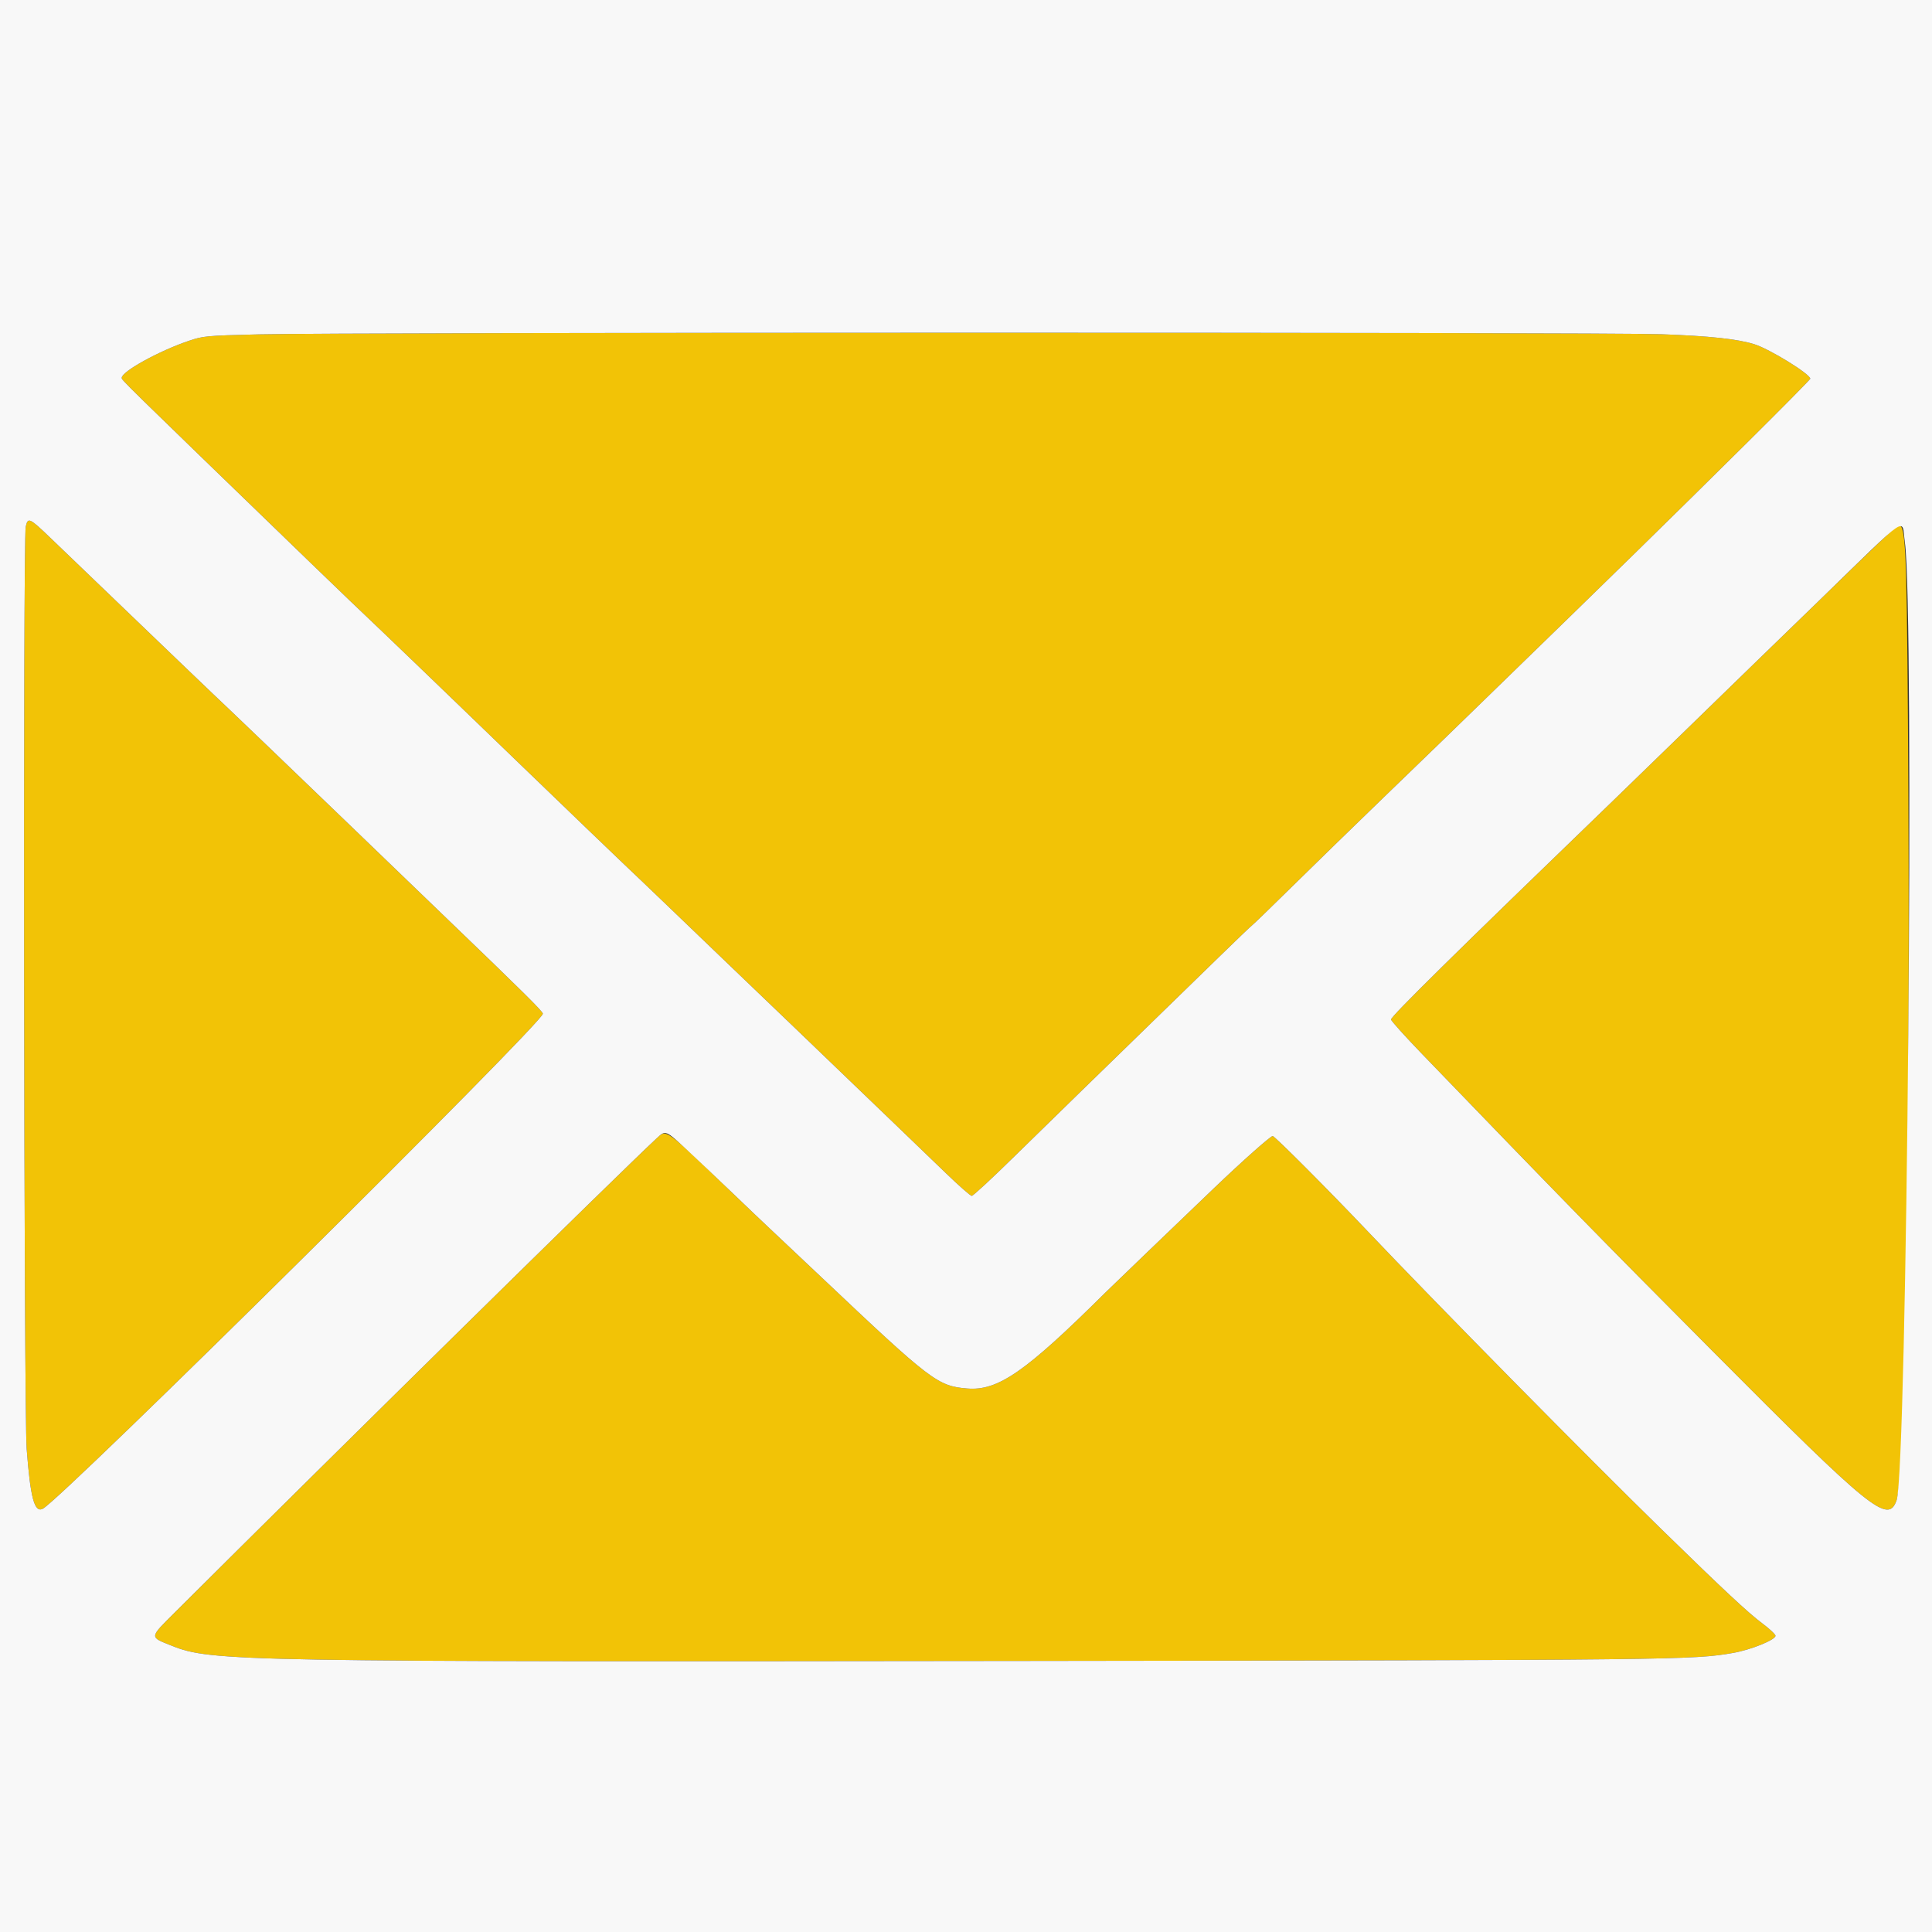
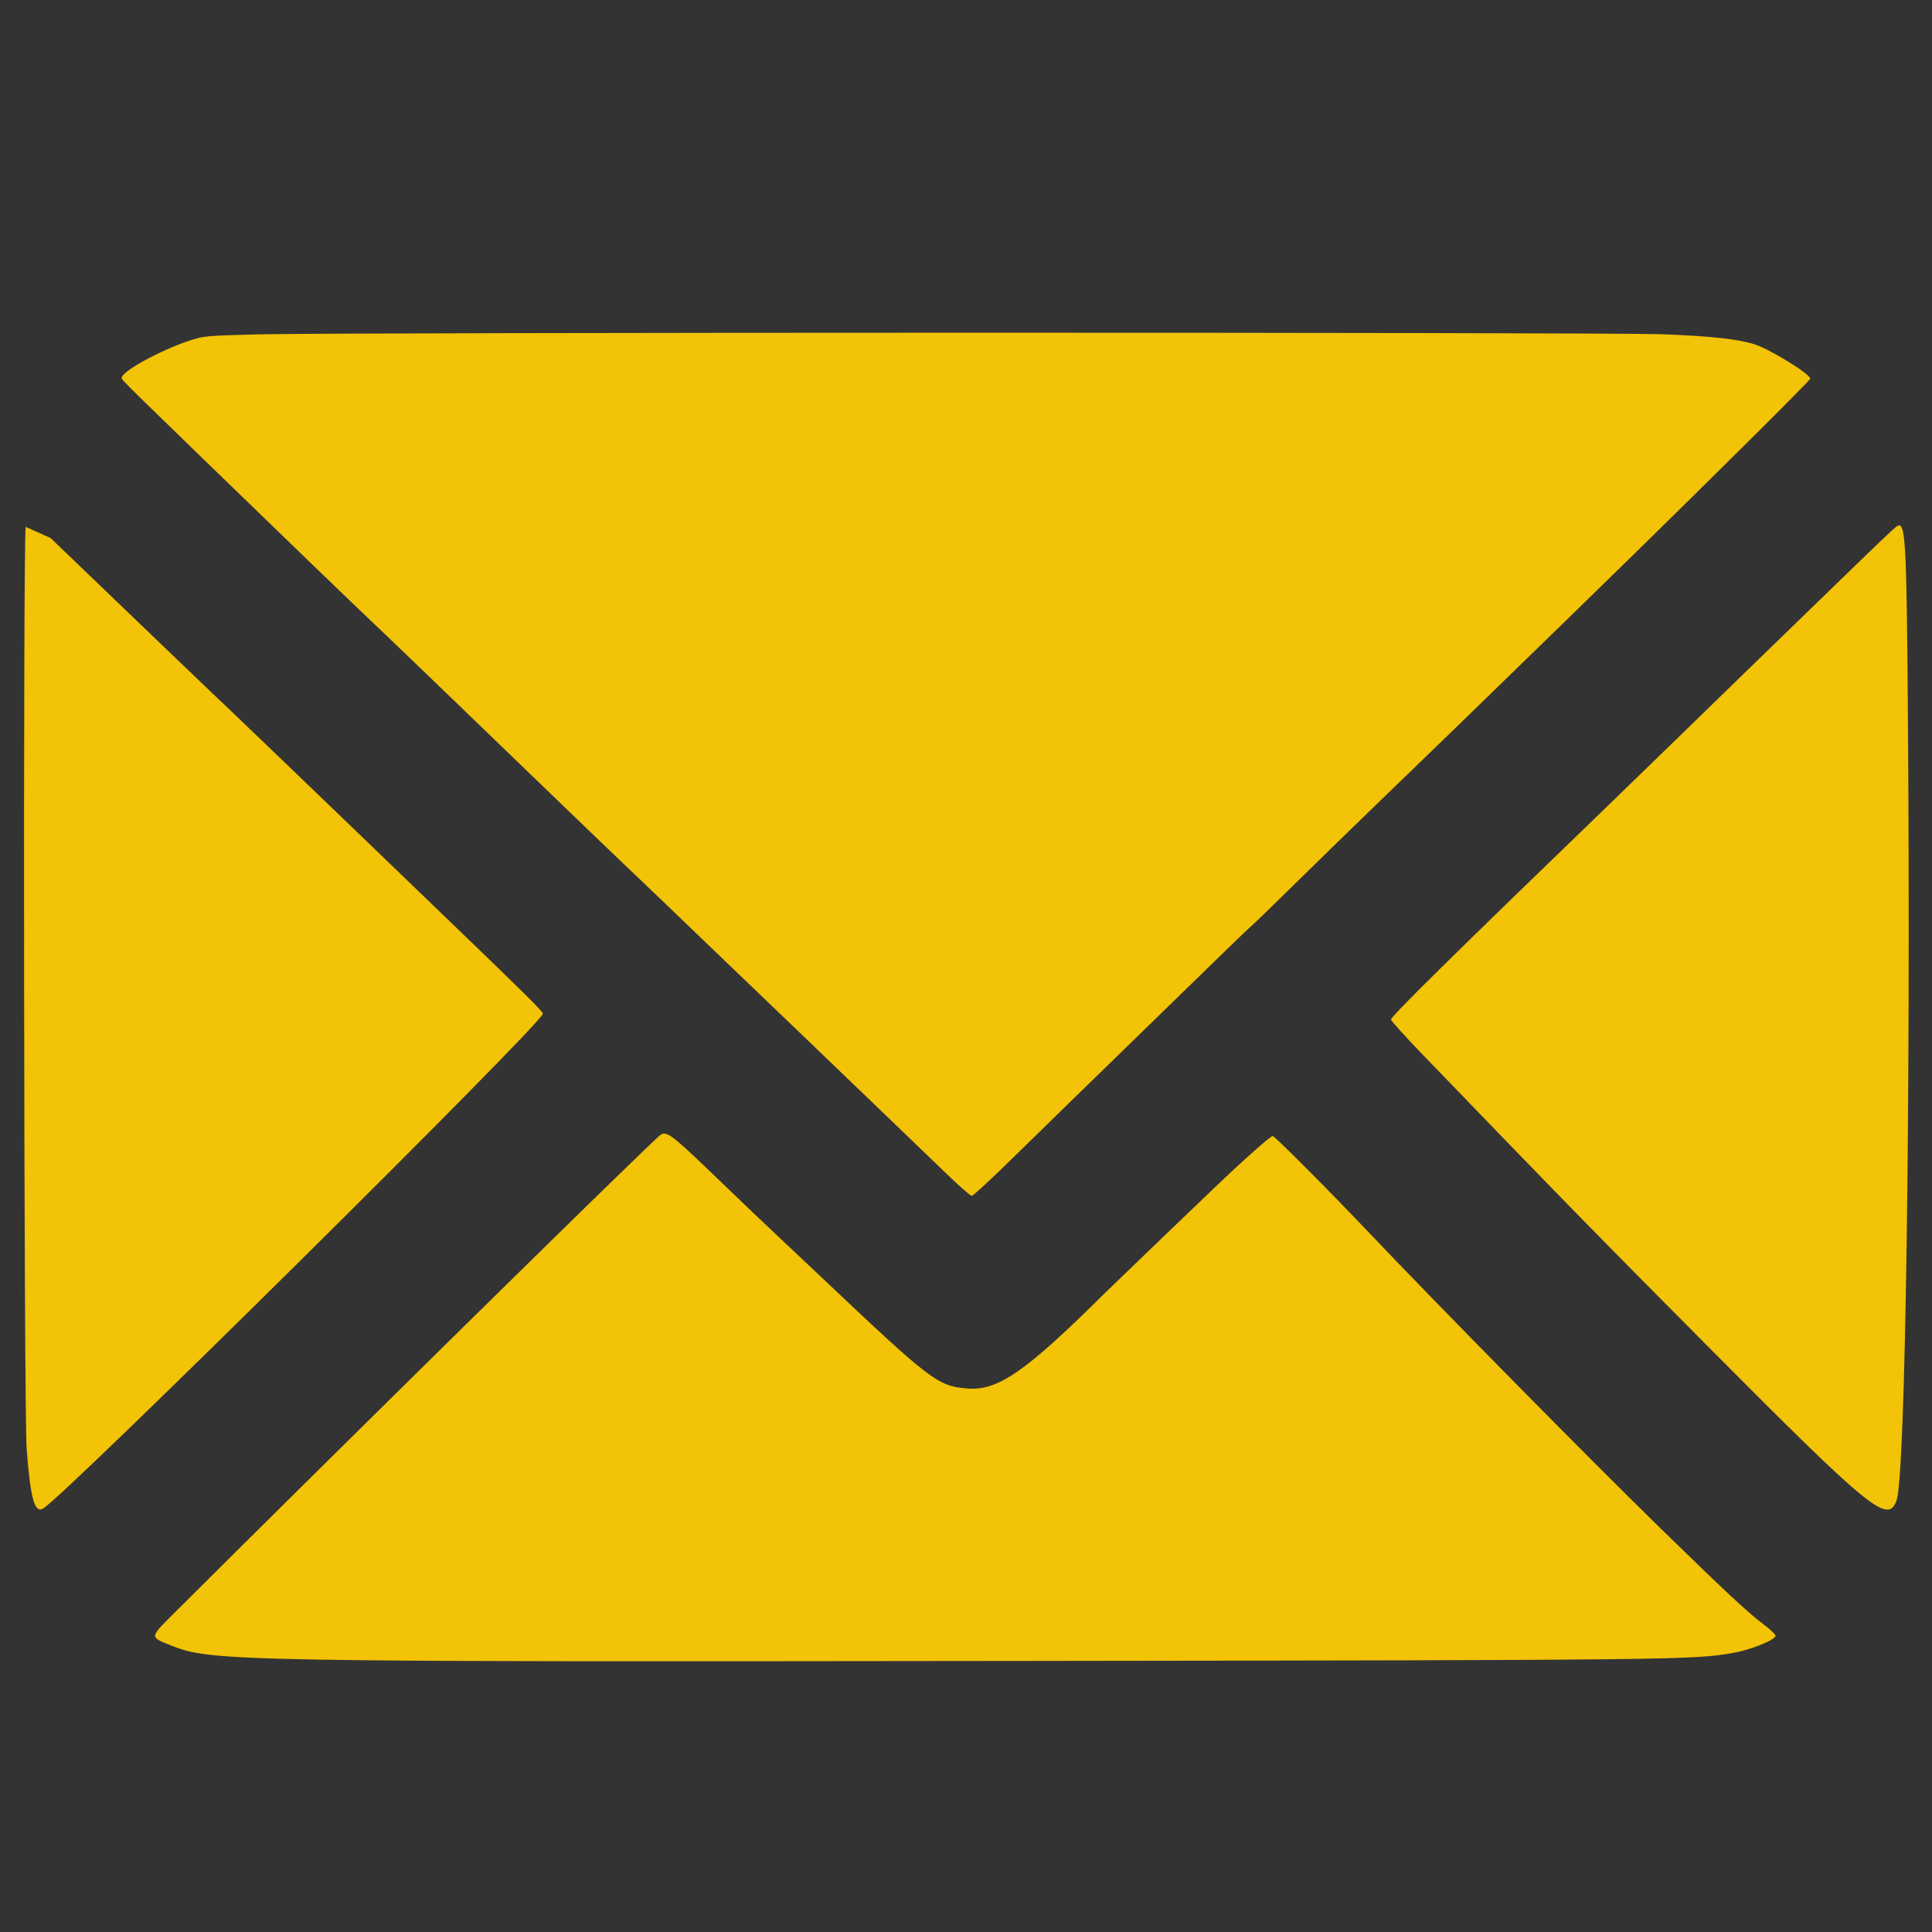
<svg xmlns="http://www.w3.org/2000/svg" id="svg" width="400" height="400" viewBox="0, 0, 400,400" version="1.1">
  <rect x="0" y="0" width="400" height="400" fill="#333333" stroke="none" />
  <g id="svgg">
-     <path id="path0" d="M53.600 69.225 C 42.662 69.498,42.072 69.553,39.035 70.585 C 32.890 72.673,25.200 76.915,25.200 78.217 C 25.200 78.713,24.419 77.948,64.398 116.626 C 69.987 122.034,75.387 127.210,79.200 130.815 C 80.410 131.959,83.381 134.809,85.803 137.147 C 88.225 139.486,92.549 143.650,95.412 146.400 C 98.275 149.150,103.591 154.280,107.225 157.800 C 114.522 164.868,130.604 180.311,132.800 182.359 C 133.570 183.077,136.002 185.405,138.204 187.532 C 140.406 189.659,146.436 195.450,151.604 200.400 C 162.425 210.764,169.553 217.606,175.800 223.624 C 178.220 225.955,182.627 230.188,185.593 233.031 C 188.560 235.874,193.172 240.315,195.843 242.900 C 198.514 245.485,200.921 247.600,201.193 247.600 C 201.464 247.600,205.309 244.045,209.736 239.700 C 214.164 235.355,220.579 229.086,223.993 225.770 C 233.351 216.678,244.611 205.717,252.135 198.376 C 255.839 194.762,259.033 191.703,259.233 191.579 C 259.434 191.456,263.244 187.765,267.701 183.377 C 272.157 178.990,280.557 170.810,286.367 165.200 C 292.176 159.590,297.855 154.100,298.986 153.000 C 300.118 151.900,304.008 148.120,307.631 144.600 C 334.892 118.117,345.502 107.730,361.700 91.669 C 368.905 84.525,374.800 78.561,374.800 78.415 C 374.800 77.442,366.411 72.269,363.200 71.261 C 359.772 70.186,353.878 69.553,344.000 69.200 C 331.808 68.764,71.179 68.787,53.600 69.225 M5.323 109.075 C 4.755 111.759,4.943 292.402,5.521 300.000 C 6.299 310.204,7.138 313.289,8.884 312.355 C 13.017 310.143,112.400 211.757,112.400 209.877 C 112.400 209.414,108.301 205.353,92.410 190.074 C 87.906 185.743,78.902 177.070,72.403 170.800 C 62.039 160.802,45.502 144.945,44.243 143.797 C 43.999 143.575,41.460 141.145,38.599 138.397 C 35.739 135.649,29.084 129.260,23.810 124.200 C 18.536 119.140,12.538 113.380,10.482 111.400 C 6.087 107.168,5.758 107.020,5.323 109.075 M392.640 109.019 C 391.887 109.571,388.752 112.570,376.797 124.178 C 373.386 127.490,367.715 132.990,364.196 136.400 C 360.676 139.810,353.921 146.380,349.184 151.000 C 344.447 155.620,337.681 162.190,334.148 165.600 C 301.039 197.562,287.993 210.419,287.997 211.079 C 287.999 211.343,290.917 214.583,294.482 218.279 C 323.509 248.376,331.044 256.083,354.650 279.817 C 387.488 312.833,390.935 315.622,392.676 310.592 C 394.492 305.346,395.601 229.107,395.021 149.406 C 394.742 111.050,394.540 107.627,392.640 109.019 M135.959 235.666 C 127.902 243.169,70.671 299.487,36.288 333.747 C 30.834 339.182,30.864 338.862,35.630 340.762 C 43.708 343.984,49.378 344.084,211.400 343.880 C 347.005 343.710,350.573 343.670,358.817 342.224 C 362.511 341.576,367.600 339.516,367.600 338.668 C 367.600 338.380,366.385 337.237,364.900 336.129 C 361.916 333.901,356.906 329.226,344.000 316.627 C 328.848 301.835,297.794 270.337,283.040 254.793 C 275.074 246.401,263.903 235.200,263.499 235.200 C 263.043 235.200,257.274 240.323,251.385 245.958 C 243.879 253.140,229.880 266.596,228.838 267.631 C 212.315 284.042,206.613 287.999,200.251 287.472 C 194.136 286.965,192.797 285.944,170.201 264.567 C 165.801 260.405,160.952 255.830,159.425 254.400 C 157.898 252.970,154.388 249.626,151.625 246.968 C 137.499 233.385,138.011 233.755,135.959 235.666 " stroke="none" fill="#f2c306" fill-rule="evenodd" />
-     <path id="path1" d="M0.000 200.000 L 0.000 400.000 200.000 400.000 L 400.000 400.000 400.000 200.000 L 400.000 0.000 200.000 0.000 L 0.000 0.000 0.000 200.000 M344.000 69.200 C 353.878 69.553,359.772 70.186,363.200 71.261 C 366.411 72.269,374.800 77.442,374.800 78.415 C 374.800 78.561,368.905 84.525,361.700 91.669 C 345.502 107.730,334.892 118.117,307.631 144.600 C 304.008 148.120,300.118 151.900,298.986 153.000 C 297.855 154.100,292.176 159.590,286.367 165.200 C 280.557 170.810,272.157 178.990,267.701 183.377 C 263.244 187.765,259.434 191.456,259.233 191.579 C 259.033 191.703,255.839 194.762,252.135 198.376 C 244.611 205.717,233.351 216.678,223.993 225.770 C 220.579 229.086,214.164 235.355,209.736 239.700 C 205.309 244.045,201.464 247.600,201.193 247.600 C 200.921 247.600,198.514 245.485,195.843 242.900 C 193.172 240.315,188.560 235.874,185.593 233.031 C 182.627 230.188,178.220 225.955,175.800 223.624 C 169.553 217.606,162.425 210.764,151.604 200.400 C 146.436 195.450,140.406 189.659,138.204 187.532 C 136.002 185.405,133.570 183.077,132.800 182.359 C 130.604 180.311,114.522 164.868,107.225 157.800 C 103.591 154.280,98.275 149.150,95.412 146.400 C 92.549 143.650,88.225 139.486,85.803 137.147 C 83.381 134.809,80.410 131.959,79.200 130.815 C 75.387 127.210,69.987 122.034,64.398 116.626 C 24.419 77.948,25.200 78.713,25.200 78.217 C 25.200 76.915,32.890 72.673,39.035 70.585 C 42.072 69.553,42.662 69.498,53.600 69.225 C 71.179 68.787,331.808 68.764,344.000 69.200 M10.482 111.400 C 12.538 113.380,18.536 119.140,23.810 124.200 C 29.084 129.260,35.739 135.649,38.599 138.397 C 41.460 141.145,43.999 143.575,44.243 143.797 C 45.502 144.945,62.039 160.802,72.403 170.800 C 78.902 177.070,87.906 185.743,92.410 190.074 C 108.301 205.353,112.400 209.414,112.400 209.877 C 112.400 211.757,13.017 310.143,8.884 312.355 C 7.138 313.289,6.299 310.204,5.521 300.000 C 4.943 292.402,4.755 111.759,5.323 109.075 C 5.758 107.020,6.087 107.168,10.482 111.400 M394.380 112.262 C 396.372 126.303,394.842 304.337,392.676 310.592 C 390.935 315.622,387.488 312.833,354.650 279.817 C 331.044 256.083,323.509 248.376,294.482 218.279 C 290.917 214.583,287.999 211.343,287.997 211.079 C 287.993 210.419,301.039 197.562,334.148 165.600 C 337.681 162.190,344.447 155.620,349.184 151.000 C 353.921 146.380,360.676 139.810,364.196 136.400 C 367.715 132.990,373.386 127.490,376.797 124.178 C 395.792 105.735,393.660 107.180,394.380 112.262 M142.443 238.268 C 144.729 240.396,148.861 244.311,151.625 246.968 C 154.388 249.626,157.898 252.970,159.425 254.400 C 160.952 255.830,165.801 260.405,170.201 264.567 C 192.797 285.944,194.136 286.965,200.251 287.472 C 206.613 287.999,212.315 284.042,228.838 267.631 C 229.880 266.596,243.879 253.140,251.385 245.958 C 257.274 240.323,263.043 235.200,263.499 235.200 C 263.903 235.200,275.074 246.401,283.040 254.793 C 297.794 270.337,328.848 301.835,344.000 316.627 C 356.906 329.226,361.916 333.901,364.900 336.129 C 366.385 337.237,367.600 338.380,367.600 338.668 C 367.600 339.516,362.511 341.576,358.817 342.224 C 350.573 343.670,347.005 343.710,211.400 343.880 C 49.378 344.084,43.708 343.984,35.630 340.762 C 30.864 338.862,30.834 339.182,36.288 333.747 C 70.671 299.487,127.902 243.169,135.959 235.666 C 137.819 233.934,137.759 233.910,142.443 238.268 " stroke="none" fill="#f8f8f8" fill-rule="evenodd" />
+     <path id="path0" d="M53.600 69.225 C 42.662 69.498,42.072 69.553,39.035 70.585 C 32.890 72.673,25.200 76.915,25.200 78.217 C 25.200 78.713,24.419 77.948,64.398 116.626 C 69.987 122.034,75.387 127.210,79.200 130.815 C 80.410 131.959,83.381 134.809,85.803 137.147 C 88.225 139.486,92.549 143.650,95.412 146.400 C 98.275 149.150,103.591 154.280,107.225 157.800 C 114.522 164.868,130.604 180.311,132.800 182.359 C 133.570 183.077,136.002 185.405,138.204 187.532 C 140.406 189.659,146.436 195.450,151.604 200.400 C 162.425 210.764,169.553 217.606,175.800 223.624 C 178.220 225.955,182.627 230.188,185.593 233.031 C 188.560 235.874,193.172 240.315,195.843 242.900 C 198.514 245.485,200.921 247.600,201.193 247.600 C 201.464 247.600,205.309 244.045,209.736 239.700 C 214.164 235.355,220.579 229.086,223.993 225.770 C 233.351 216.678,244.611 205.717,252.135 198.376 C 255.839 194.762,259.033 191.703,259.233 191.579 C 259.434 191.456,263.244 187.765,267.701 183.377 C 272.157 178.990,280.557 170.810,286.367 165.200 C 292.176 159.590,297.855 154.100,298.986 153.000 C 300.118 151.900,304.008 148.120,307.631 144.600 C 334.892 118.117,345.502 107.730,361.700 91.669 C 368.905 84.525,374.800 78.561,374.800 78.415 C 374.800 77.442,366.411 72.269,363.200 71.261 C 359.772 70.186,353.878 69.553,344.000 69.200 C 331.808 68.764,71.179 68.787,53.600 69.225 M5.323 109.075 C 4.755 111.759,4.943 292.402,5.521 300.000 C 6.299 310.204,7.138 313.289,8.884 312.355 C 13.017 310.143,112.400 211.757,112.400 209.877 C 112.400 209.414,108.301 205.353,92.410 190.074 C 87.906 185.743,78.902 177.070,72.403 170.800 C 62.039 160.802,45.502 144.945,44.243 143.797 C 43.999 143.575,41.460 141.145,38.599 138.397 C 35.739 135.649,29.084 129.260,23.810 124.200 C 18.536 119.140,12.538 113.380,10.482 111.400 M392.640 109.019 C 391.887 109.571,388.752 112.570,376.797 124.178 C 373.386 127.490,367.715 132.990,364.196 136.400 C 360.676 139.810,353.921 146.380,349.184 151.000 C 344.447 155.620,337.681 162.190,334.148 165.600 C 301.039 197.562,287.993 210.419,287.997 211.079 C 287.999 211.343,290.917 214.583,294.482 218.279 C 323.509 248.376,331.044 256.083,354.650 279.817 C 387.488 312.833,390.935 315.622,392.676 310.592 C 394.492 305.346,395.601 229.107,395.021 149.406 C 394.742 111.050,394.540 107.627,392.640 109.019 M135.959 235.666 C 127.902 243.169,70.671 299.487,36.288 333.747 C 30.834 339.182,30.864 338.862,35.630 340.762 C 43.708 343.984,49.378 344.084,211.400 343.880 C 347.005 343.710,350.573 343.670,358.817 342.224 C 362.511 341.576,367.600 339.516,367.600 338.668 C 367.600 338.380,366.385 337.237,364.900 336.129 C 361.916 333.901,356.906 329.226,344.000 316.627 C 328.848 301.835,297.794 270.337,283.040 254.793 C 275.074 246.401,263.903 235.200,263.499 235.200 C 263.043 235.200,257.274 240.323,251.385 245.958 C 243.879 253.140,229.880 266.596,228.838 267.631 C 212.315 284.042,206.613 287.999,200.251 287.472 C 194.136 286.965,192.797 285.944,170.201 264.567 C 165.801 260.405,160.952 255.830,159.425 254.400 C 157.898 252.970,154.388 249.626,151.625 246.968 C 137.499 233.385,138.011 233.755,135.959 235.666 " stroke="none" fill="#f2c306" fill-rule="evenodd" />
  </g>
</svg>